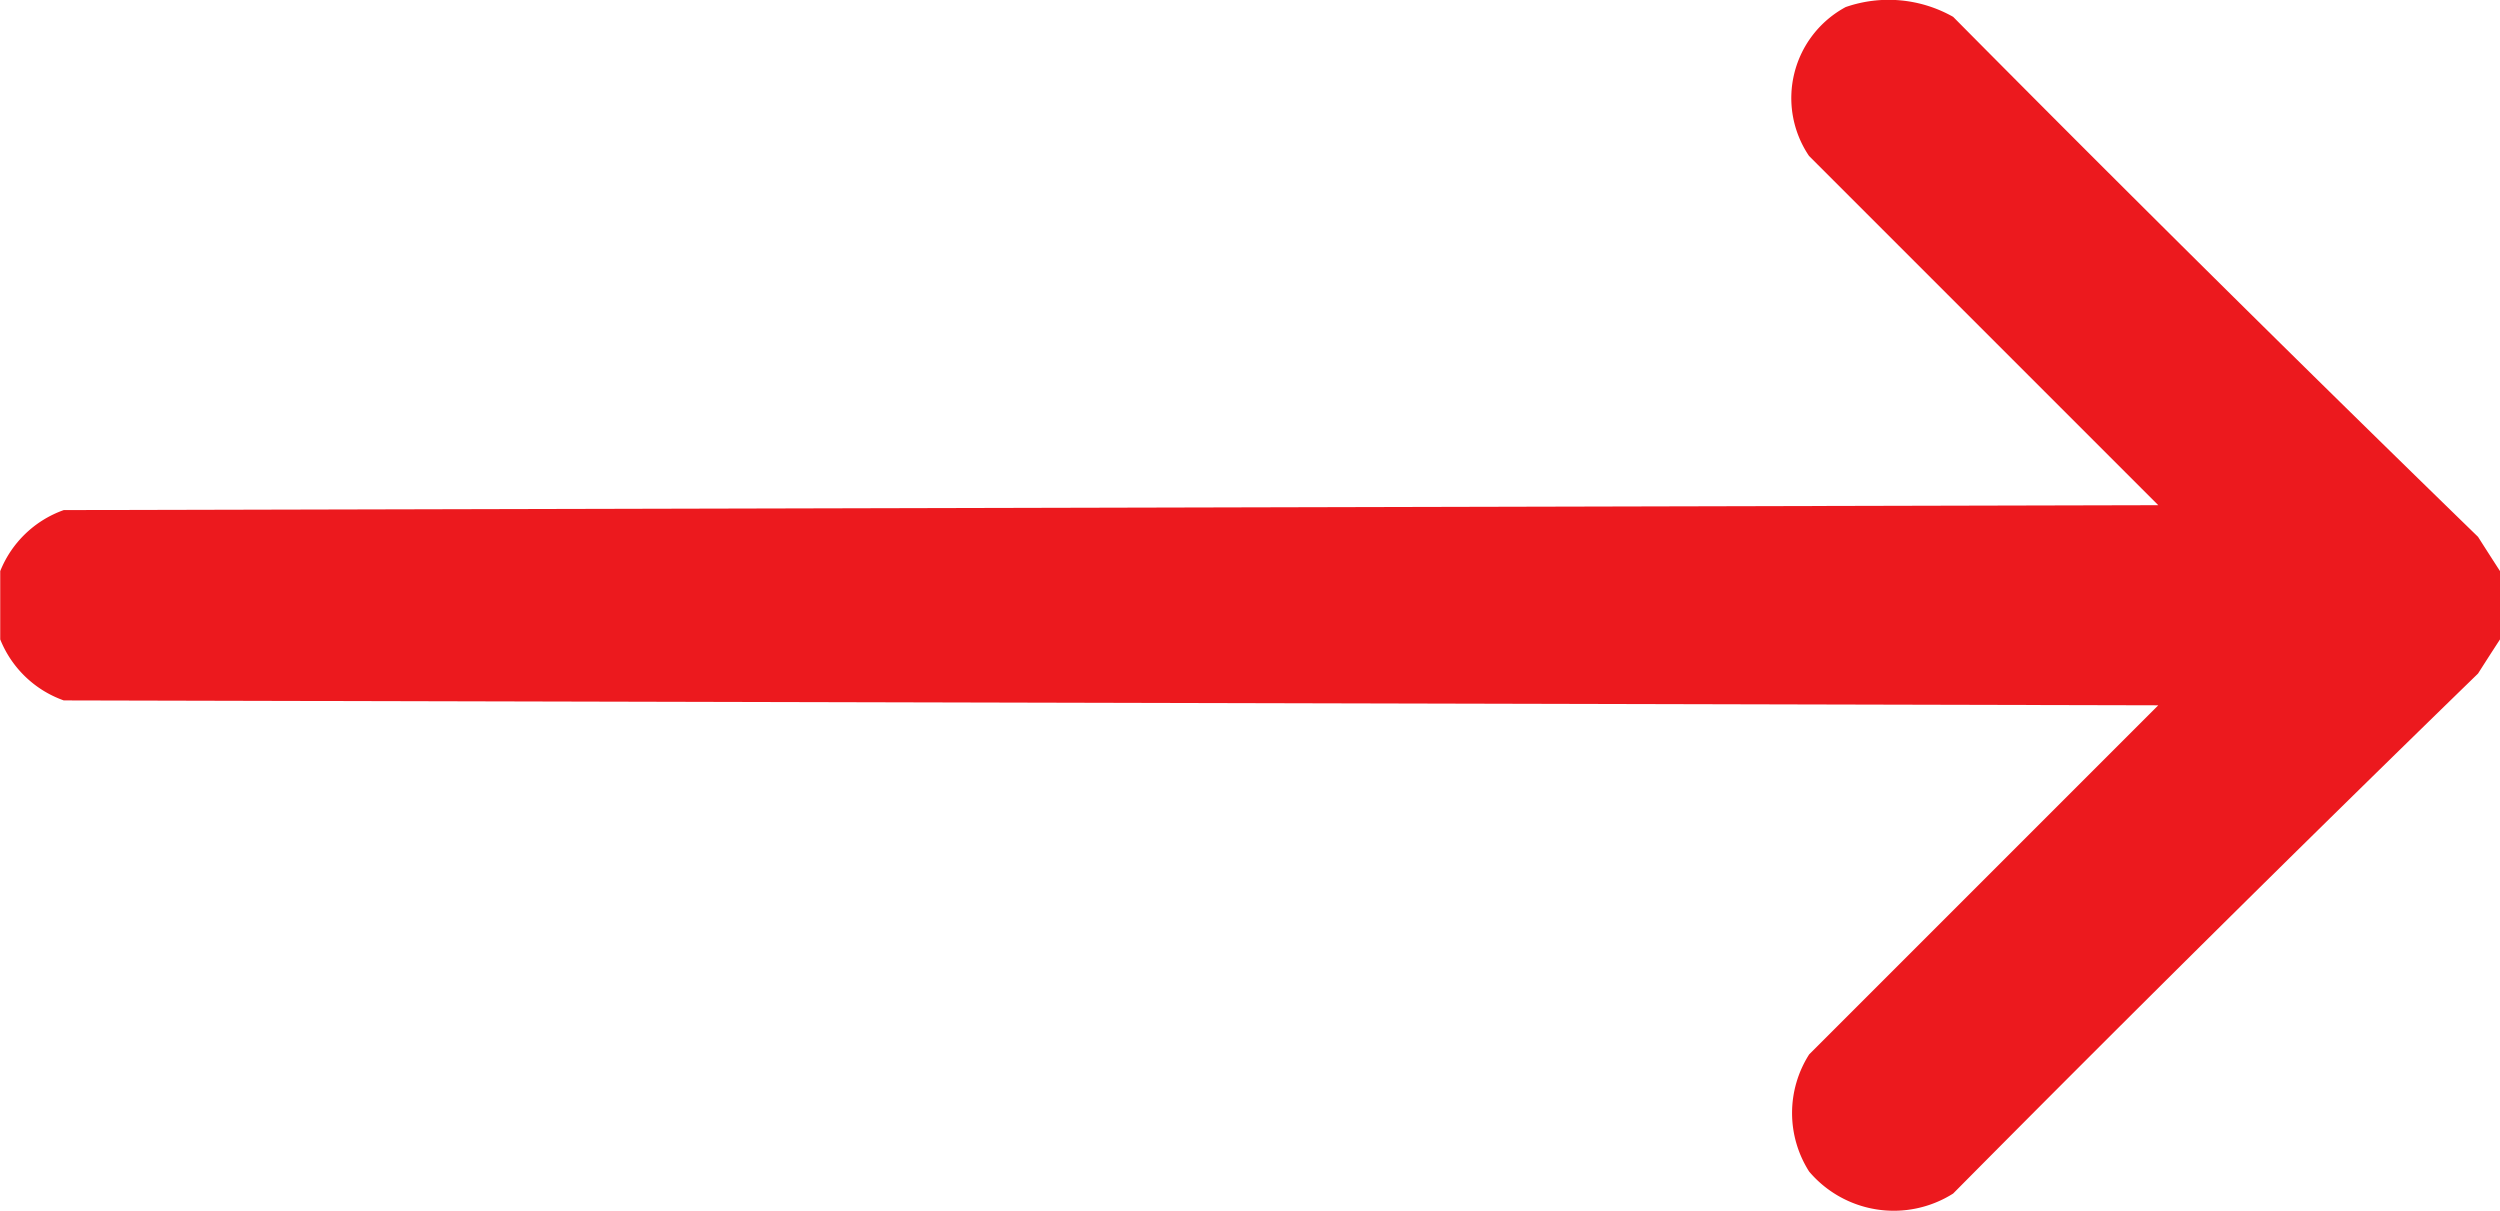
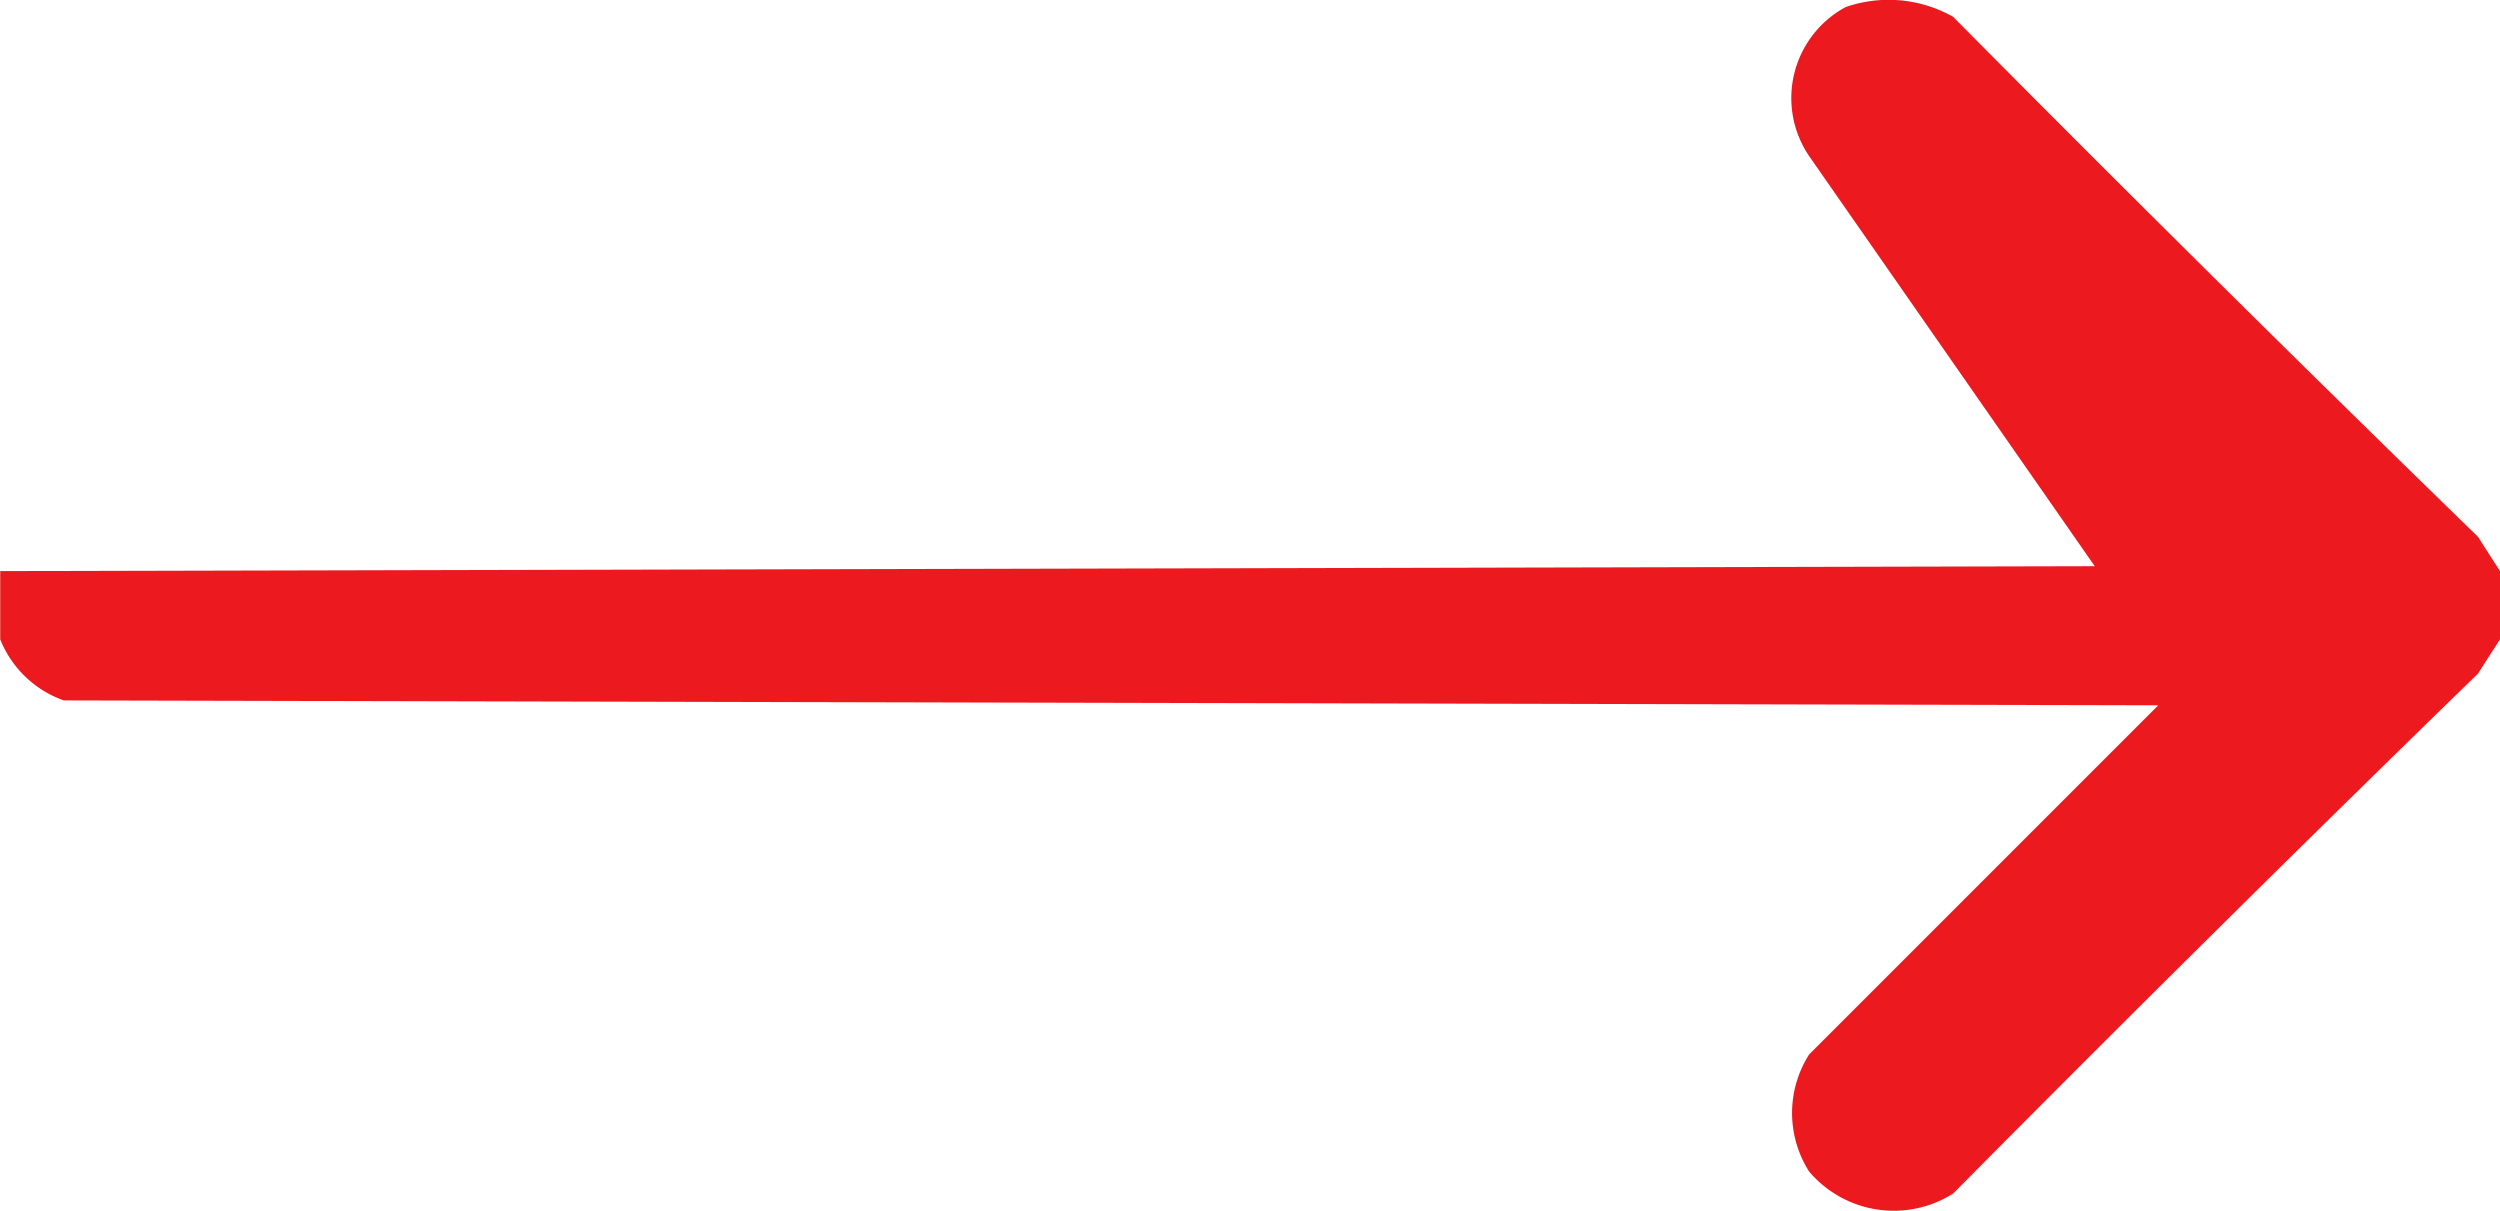
<svg xmlns="http://www.w3.org/2000/svg" width="21.962" height="10.636" viewBox="0 0 21.962 10.636">
  <g id="right-arrow_1_" data-name="right-arrow (1)" transform="translate(0 0)">
-     <path id="Path_50" data-name="Path 50" d="M21.462,136.547v.6q-.095.146-.193.3-2.325,2.261-4.611,4.568a.975.975,0,0,1-1.265-.193.957.957,0,0,1,0-1.029l3.067-3.067-18.4-.043a.939.939,0,0,1-.558-.536v-.6a.939.939,0,0,1,.558-.536l18.4-.043L15.392,132.9a.908.908,0,0,1,.322-1.308,1.151,1.151,0,0,1,.944.086q2.286,2.307,4.611,4.568Q21.367,136.4,21.462,136.547Z" transform="translate(0.5 -131.53)" fill="#ec171c" fill-rule="evenodd" opacity="0.986" />
+     <path id="Path_50" data-name="Path 50" d="M21.462,136.547v.6q-.095.146-.193.3-2.325,2.261-4.611,4.568a.975.975,0,0,1-1.265-.193.957.957,0,0,1,0-1.029l3.067-3.067-18.4-.043a.939.939,0,0,1-.558-.536v-.6l18.4-.043L15.392,132.9a.908.908,0,0,1,.322-1.308,1.151,1.151,0,0,1,.944.086q2.286,2.307,4.611,4.568Q21.367,136.4,21.462,136.547Z" transform="translate(0.5 -131.53)" fill="#ec171c" fill-rule="evenodd" opacity="0.986" />
  </g>
</svg>